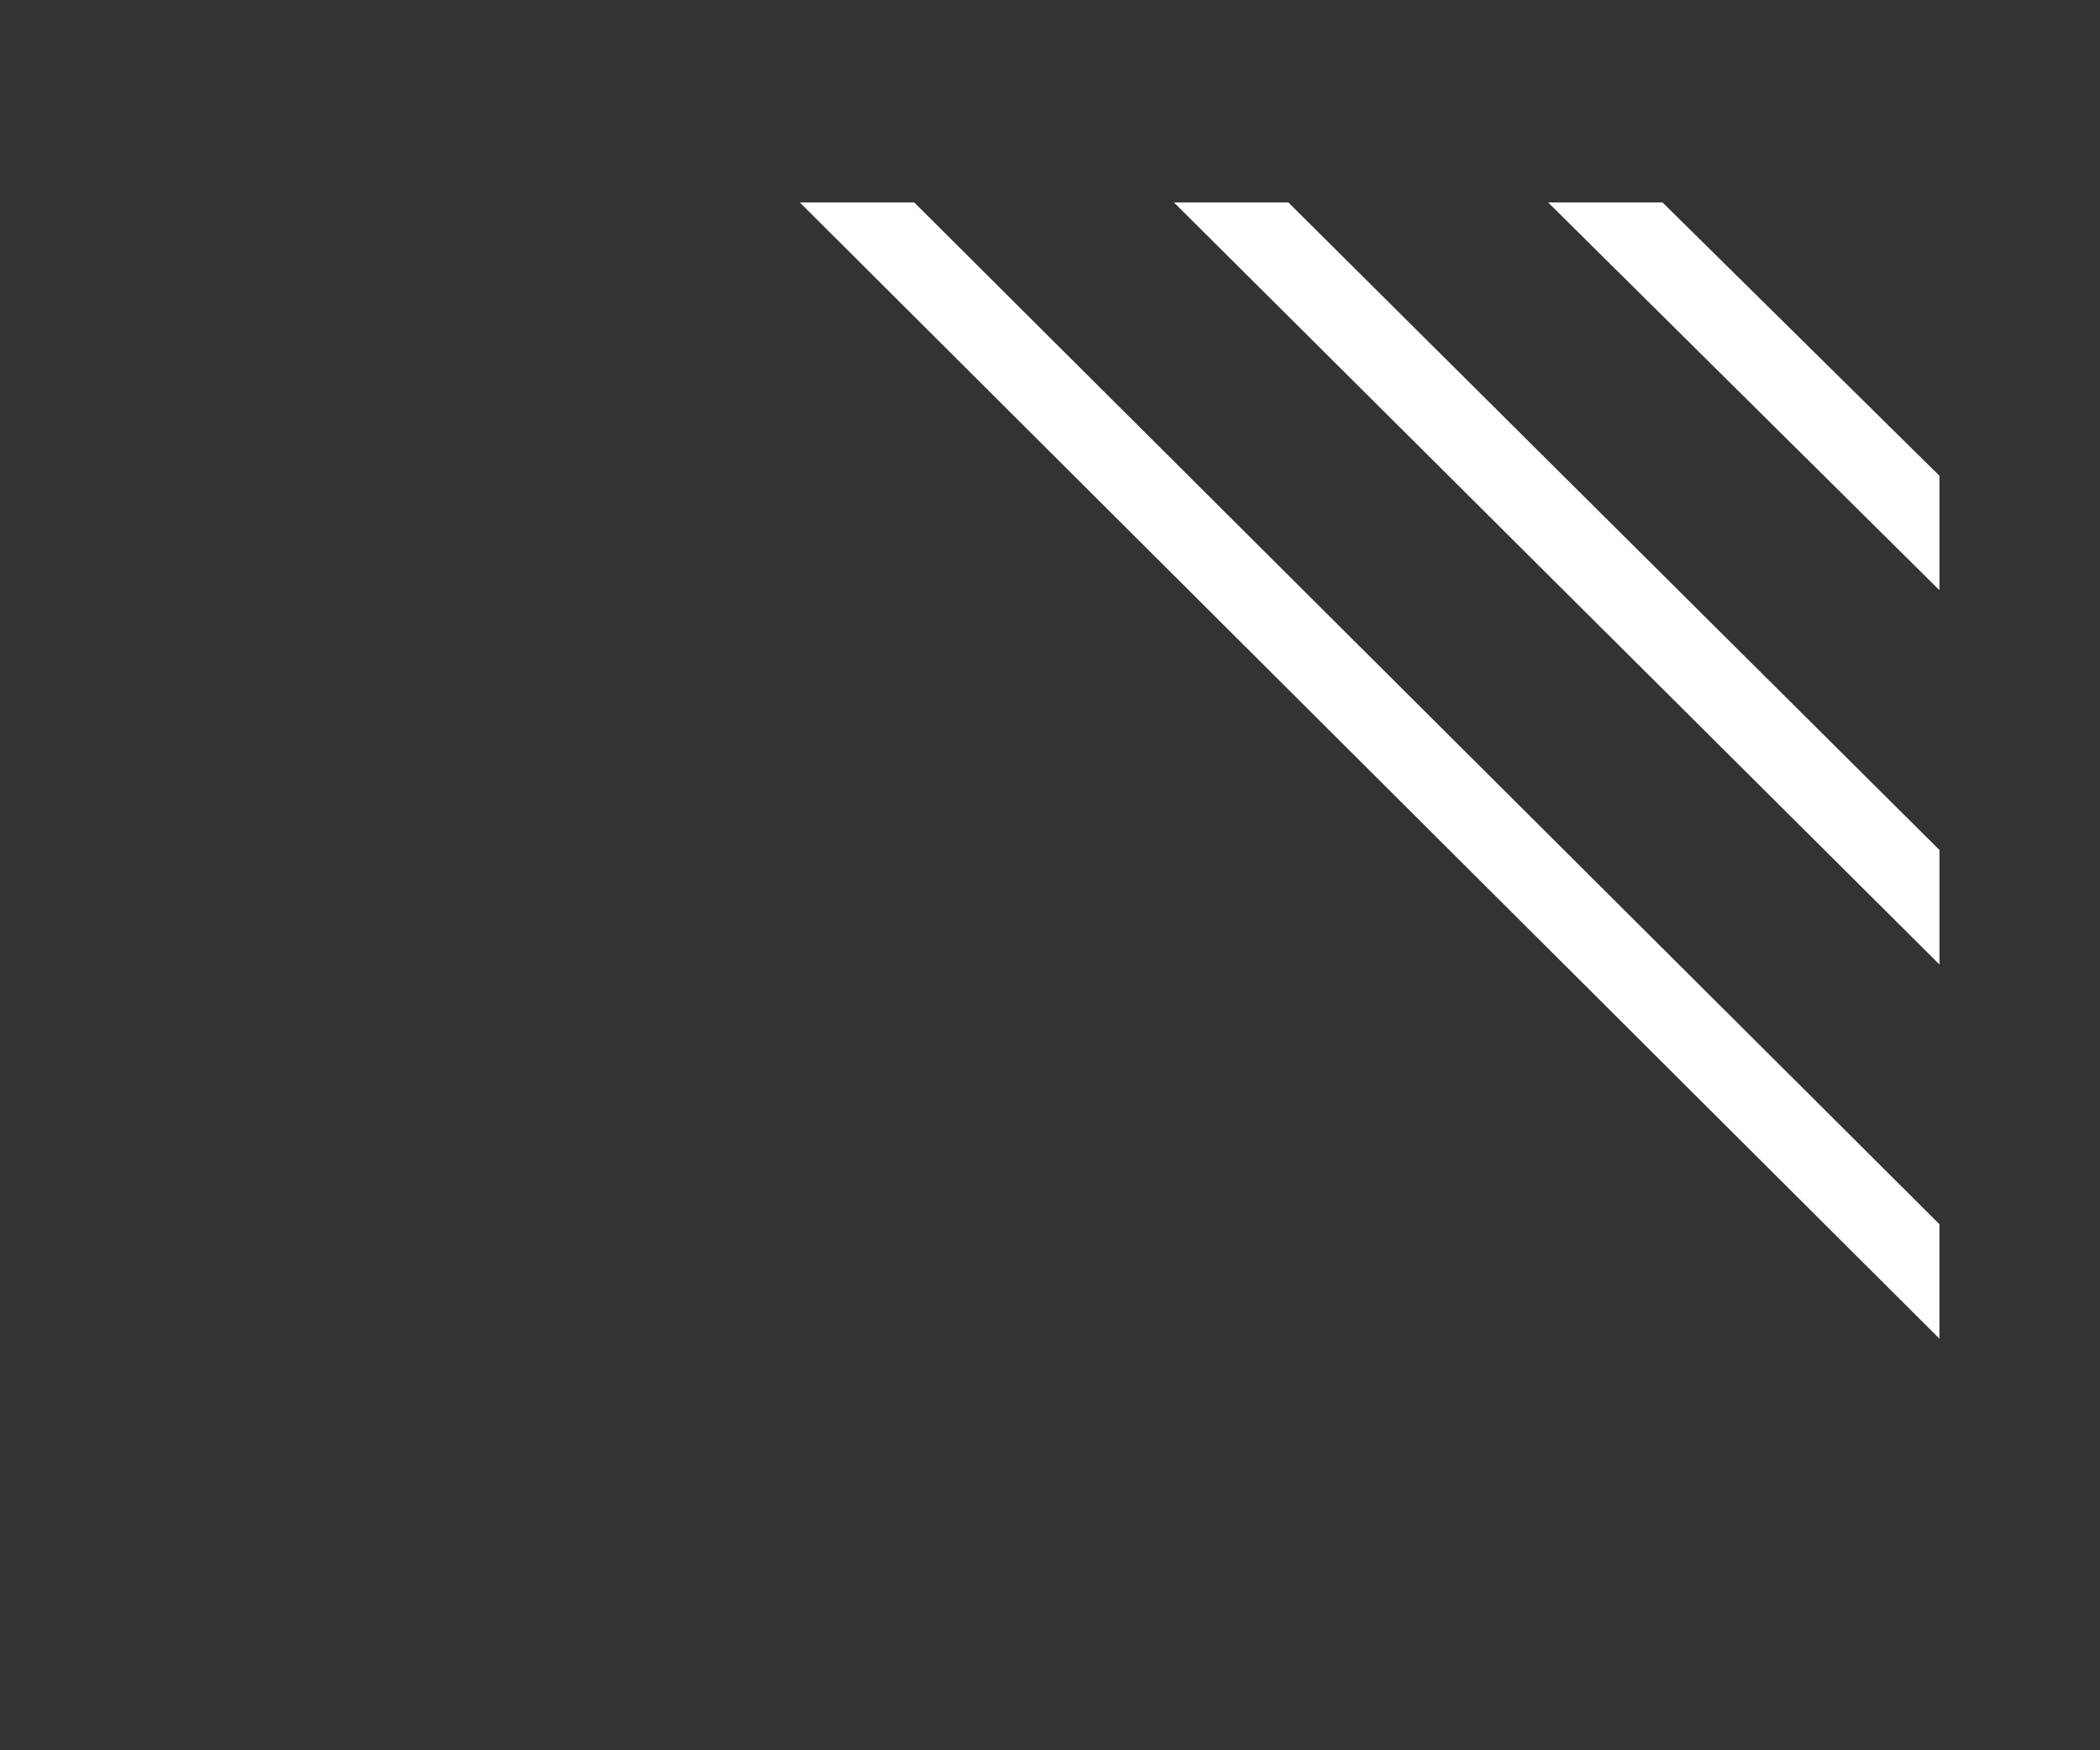
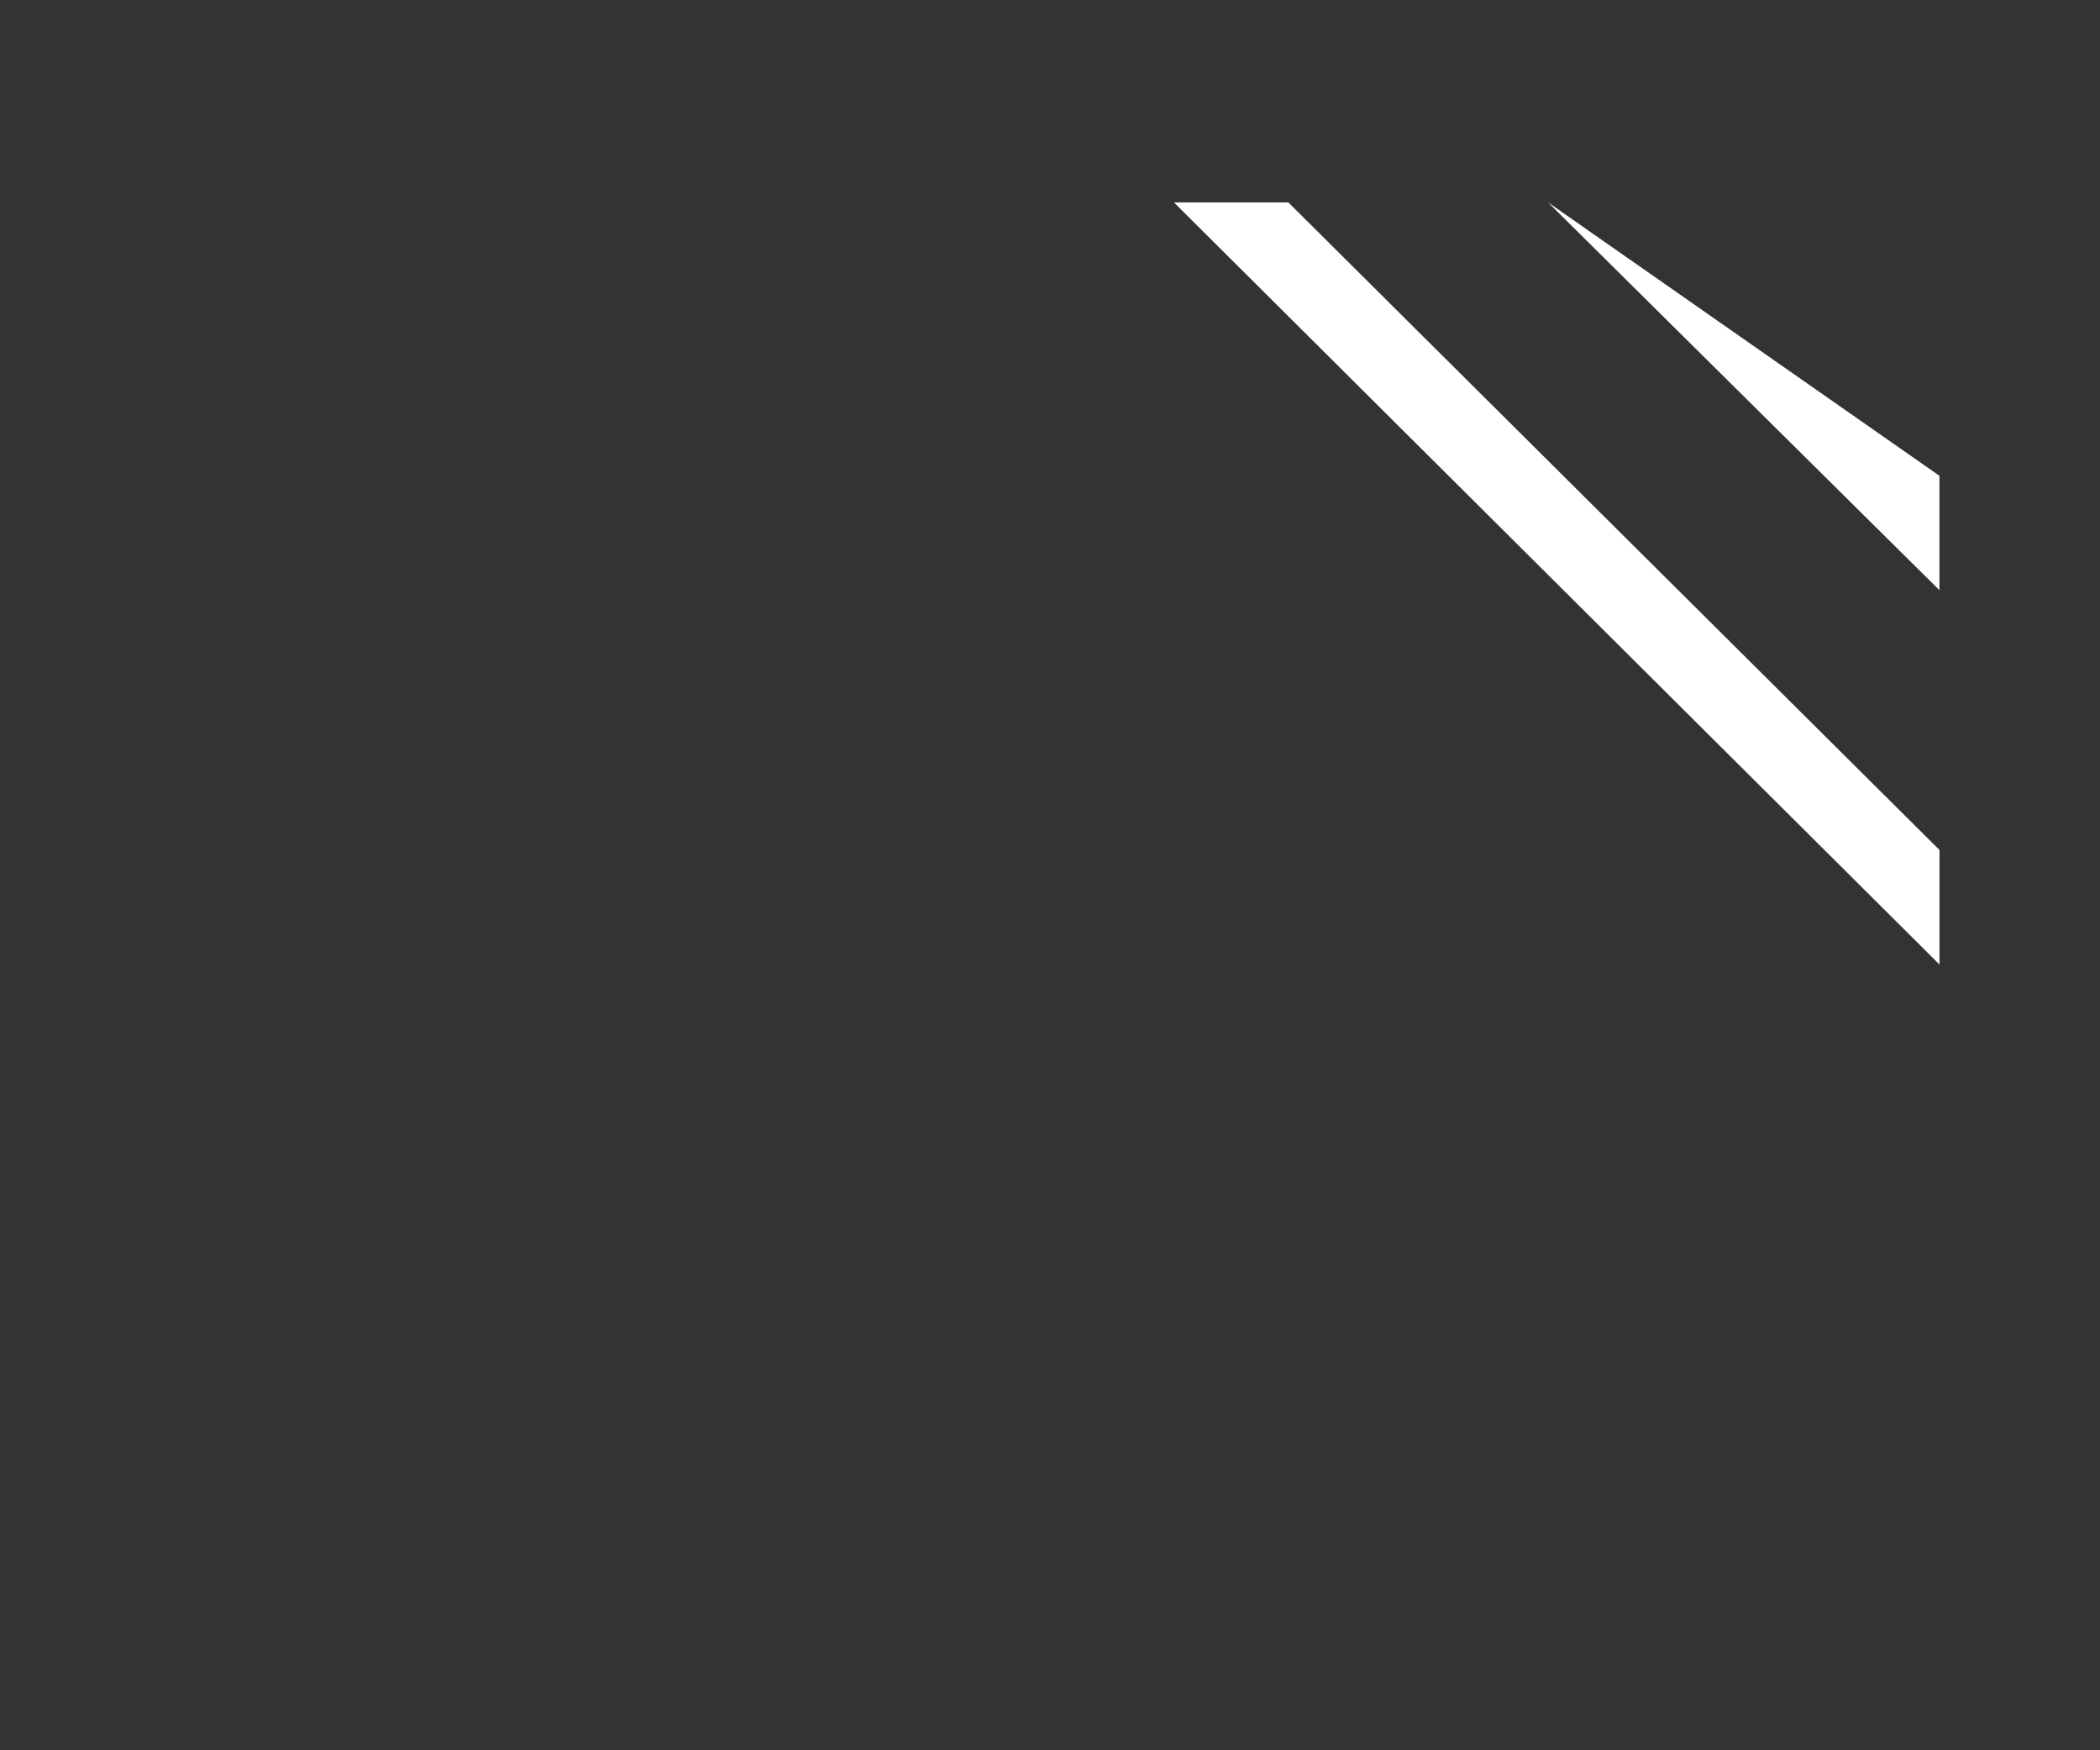
<svg xmlns="http://www.w3.org/2000/svg" width="240" height="200" viewBox="0 0 240 200">
  <rect x="0" y="0" width="240" height="200" fill="#333333" stroke="none" />
  <g id="Group_480" data-name="Group 480" transform="translate(-1629.611 -420.011)">
-     <rect id="Rectangle_620" data-name="Rectangle 620" width="240" height="200" transform="translate(1629.611 420.011)" fill="none" />
    <g id="Group_465" data-name="Group 465" transform="translate(-41.907 -705.218)">
-       <path id="Path_287" data-name="Path 287" d="M796.94,0l44.728,44.313V31.24L810.015,0Z" transform="translate(1051.501 1148.357)" fill="#fff" />
+       <path id="Path_287" data-name="Path 287" d="M796.94,0l44.728,44.313V31.24Z" transform="translate(1051.501 1148.357)" fill="#fff" />
      <path id="Path_288" data-name="Path 288" d="M765.506,0,853,87.085V74L778.581,0Z" transform="translate(1040.175 1148.357)" fill="#fff" />
-       <path id="Path_289" data-name="Path 289" d="M864.319,129.838V116.76L747.148,0,734.072,0Z" transform="translate(1028.849 1148.357)" fill="#fff" />
    </g>
  </g>
</svg>